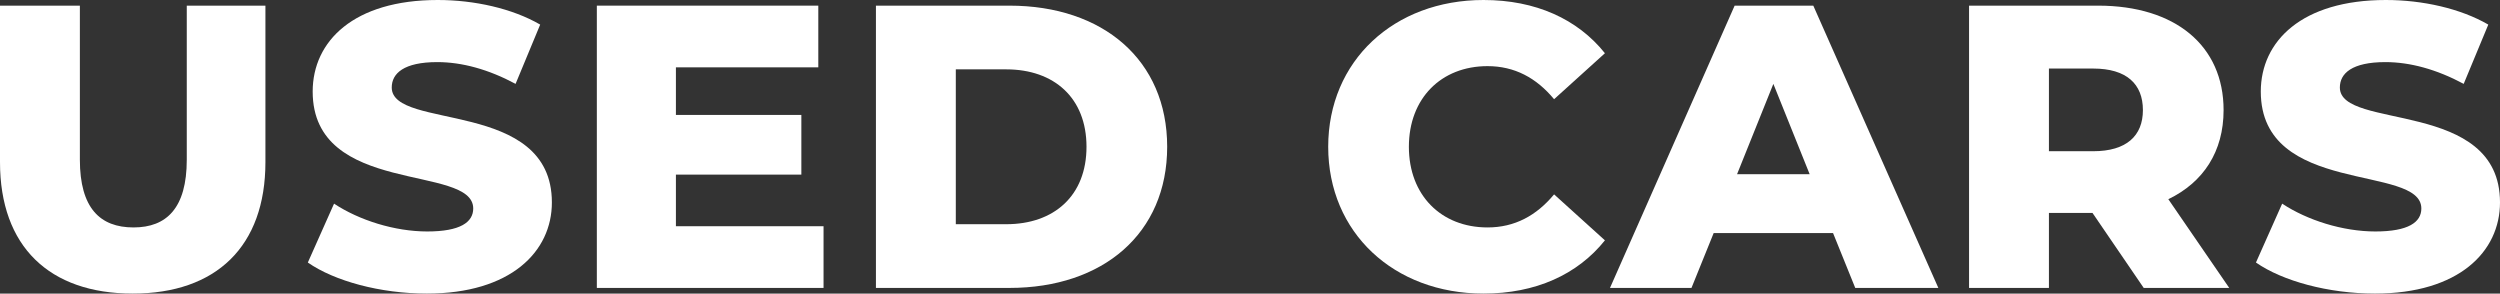
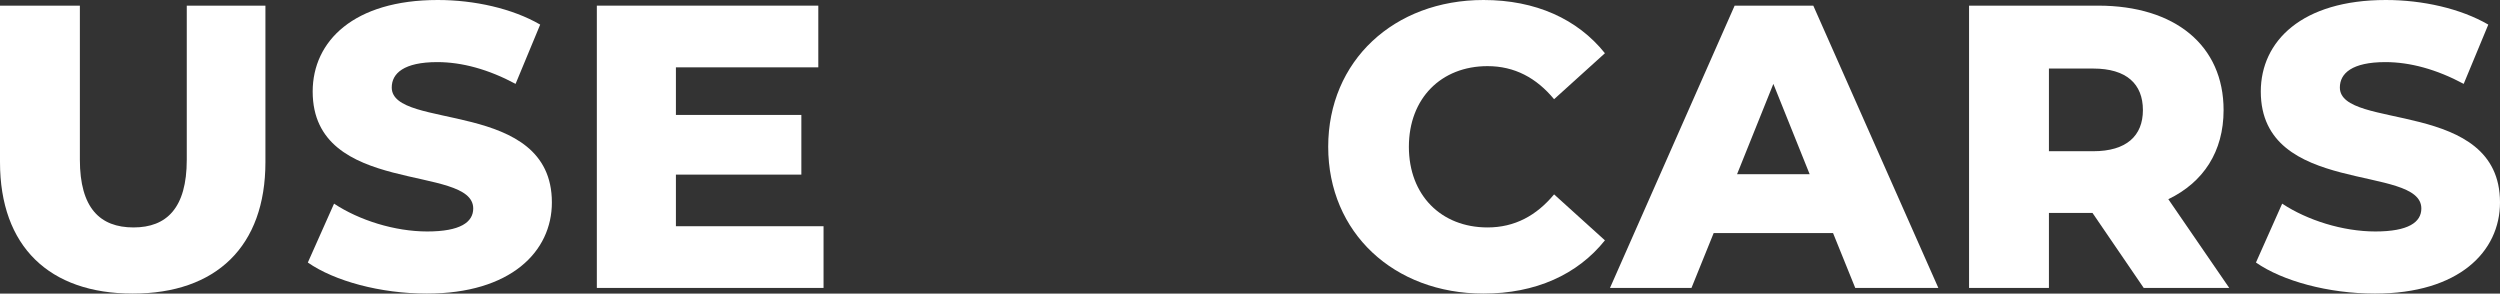
<svg xmlns="http://www.w3.org/2000/svg" width="809" height="95" viewBox="0 0 809 95" fill="none">
  <rect x="0" y="0" width="809" height="95" fill="#333333" stroke="none" />
  <path d="M42.946 95C69.967 95 85.892 79.732 85.892 52.459V1.827H60.438V51.676C60.438 67.335 53.911 73.599 43.207 73.599C32.373 73.599 25.846 67.335 25.846 51.676V1.827H0V52.459C0 79.732 15.925 95 42.946 95Z" fill="white" />
  <path d="M138.123 95C165.274 95 178.589 81.429 178.589 65.508C178.589 31.841 126.767 42.28 126.767 28.317C126.767 23.75 130.683 20.096 141.517 20.096C149.48 20.096 158.095 22.445 166.841 27.143L174.803 7.96C165.796 2.74 153.526 0 141.647 0C114.496 0 101.182 13.31 101.182 29.622C101.182 63.551 153.135 52.981 153.135 67.466C153.135 71.903 148.957 74.904 138.254 74.904C127.68 74.904 116.193 71.25 108.1 65.9L99.615 84.952C108.231 90.955 123.112 95 138.123 95Z" fill="white" />
  <path d="M218.723 73.207V56.504H259.319V37.191H218.723V21.793H264.802V1.827H193.138V93.173H266.499V73.207H218.723Z" fill="white" />
-   <path d="M283.452 93.173H326.659C356.943 93.173 377.698 75.556 377.698 47.5C377.698 19.444 356.943 1.827 326.659 1.827H283.452V93.173ZM309.298 72.555V22.445H325.615C341.148 22.445 351.591 31.71 351.591 47.5C351.591 63.29 341.148 72.555 325.615 72.555H309.298Z" fill="white" />
  <path d="M480.062 95C496.901 95 510.476 88.867 519.353 77.775L502.905 62.898C497.162 69.815 490.113 73.599 481.367 73.599C466.356 73.599 455.913 63.159 455.913 47.5C455.913 31.841 466.356 21.401 481.367 21.401C490.113 21.401 497.162 25.185 502.905 32.102L519.353 17.225C510.476 6.133 496.901 0 480.062 0C451.083 0 429.806 19.705 429.806 47.5C429.806 75.295 451.083 95 480.062 95Z" fill="white" />
  <path d="M600.358 93.173H627.248L586.782 1.827H561.328L520.993 93.173H547.361L554.54 75.426H593.178L600.358 93.173ZM562.111 56.374L573.859 27.143L585.607 56.374H562.111Z" fill="white" />
  <path d="M693.707 93.173H721.381L701.67 64.464C713.026 58.983 719.553 49.066 719.553 35.625C719.553 14.746 703.889 1.827 678.957 1.827H637.186V93.173H663.032V68.901H677.129L693.707 93.173ZM693.446 35.625C693.446 43.977 688.094 48.935 677.39 48.935H663.032V22.184H677.39C688.094 22.184 693.446 27.143 693.446 35.625Z" fill="white" />
  <path d="M768.534 95C795.685 95 809 81.429 809 65.508C809 31.841 757.178 42.28 757.178 28.317C757.178 23.75 761.094 20.096 771.928 20.096C779.891 20.096 788.506 22.445 797.252 27.143L805.214 7.96C796.208 2.74 783.937 0 772.059 0C744.907 0 731.593 13.31 731.593 29.622C731.593 63.551 783.546 52.981 783.546 67.466C783.546 71.903 779.369 74.904 768.665 74.904C758.092 74.904 746.604 71.25 738.511 65.9L730.026 84.952C738.642 90.955 753.523 95 768.534 95Z" fill="white" />
</svg>